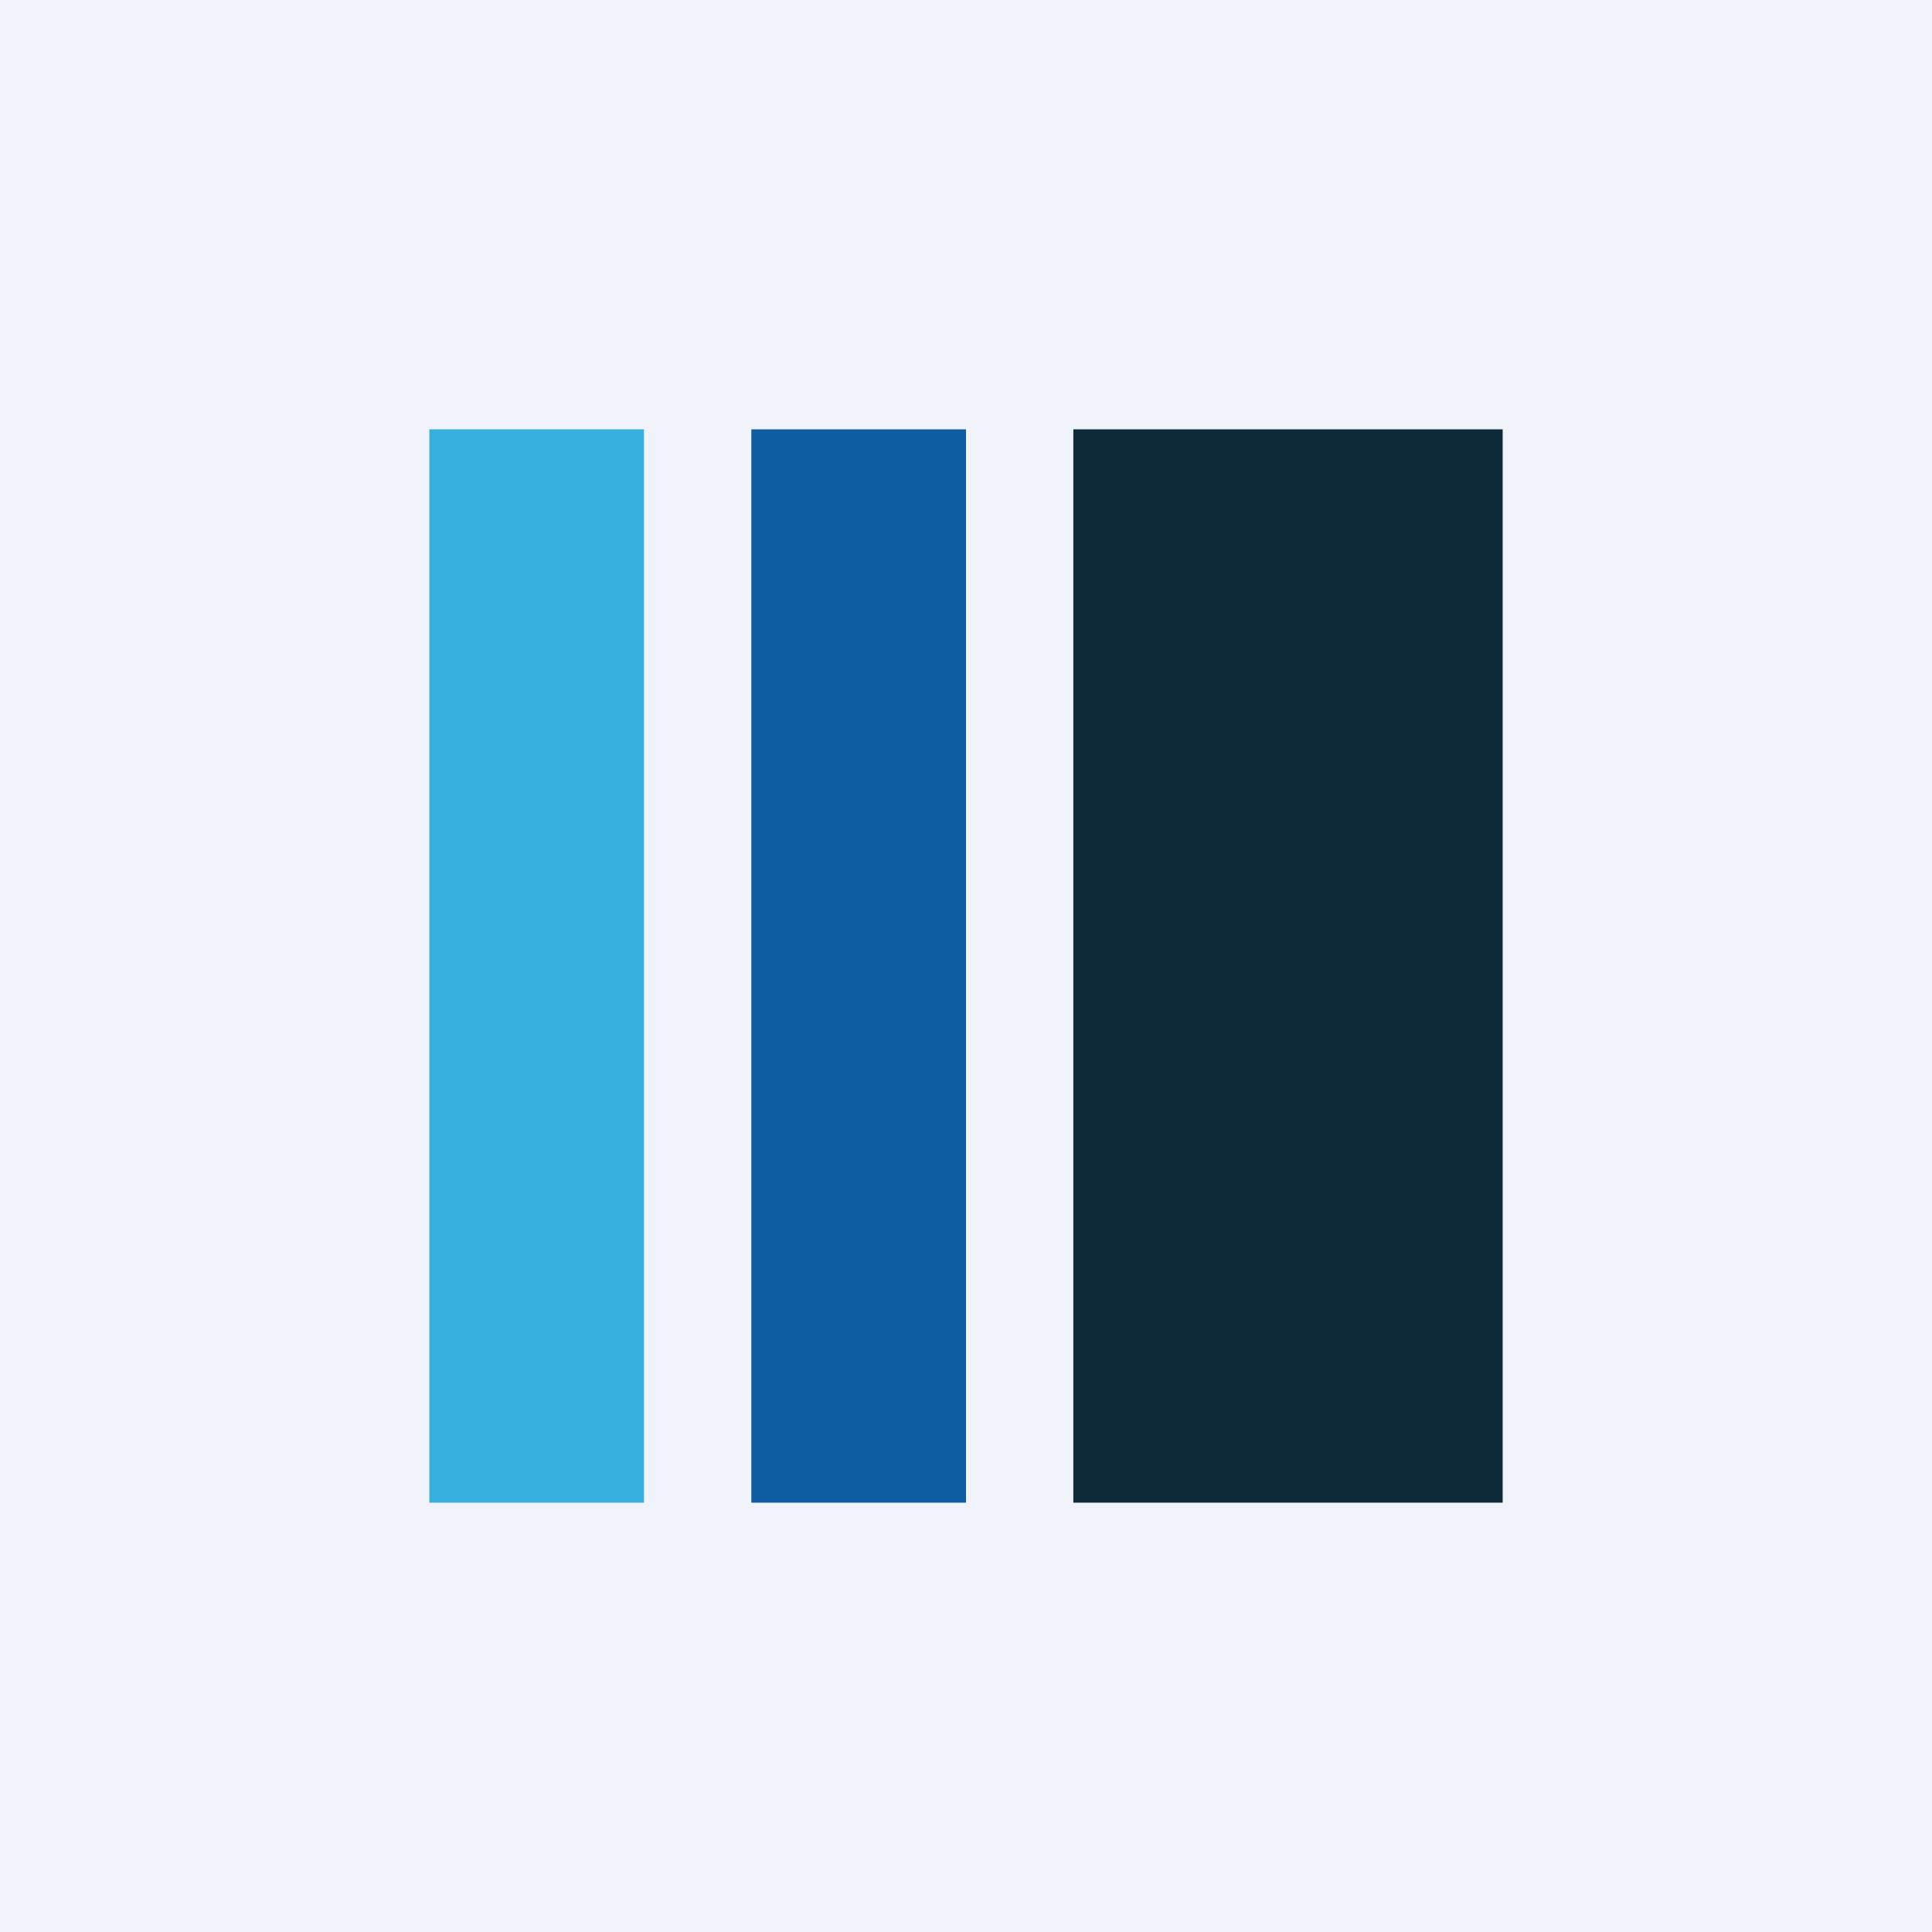
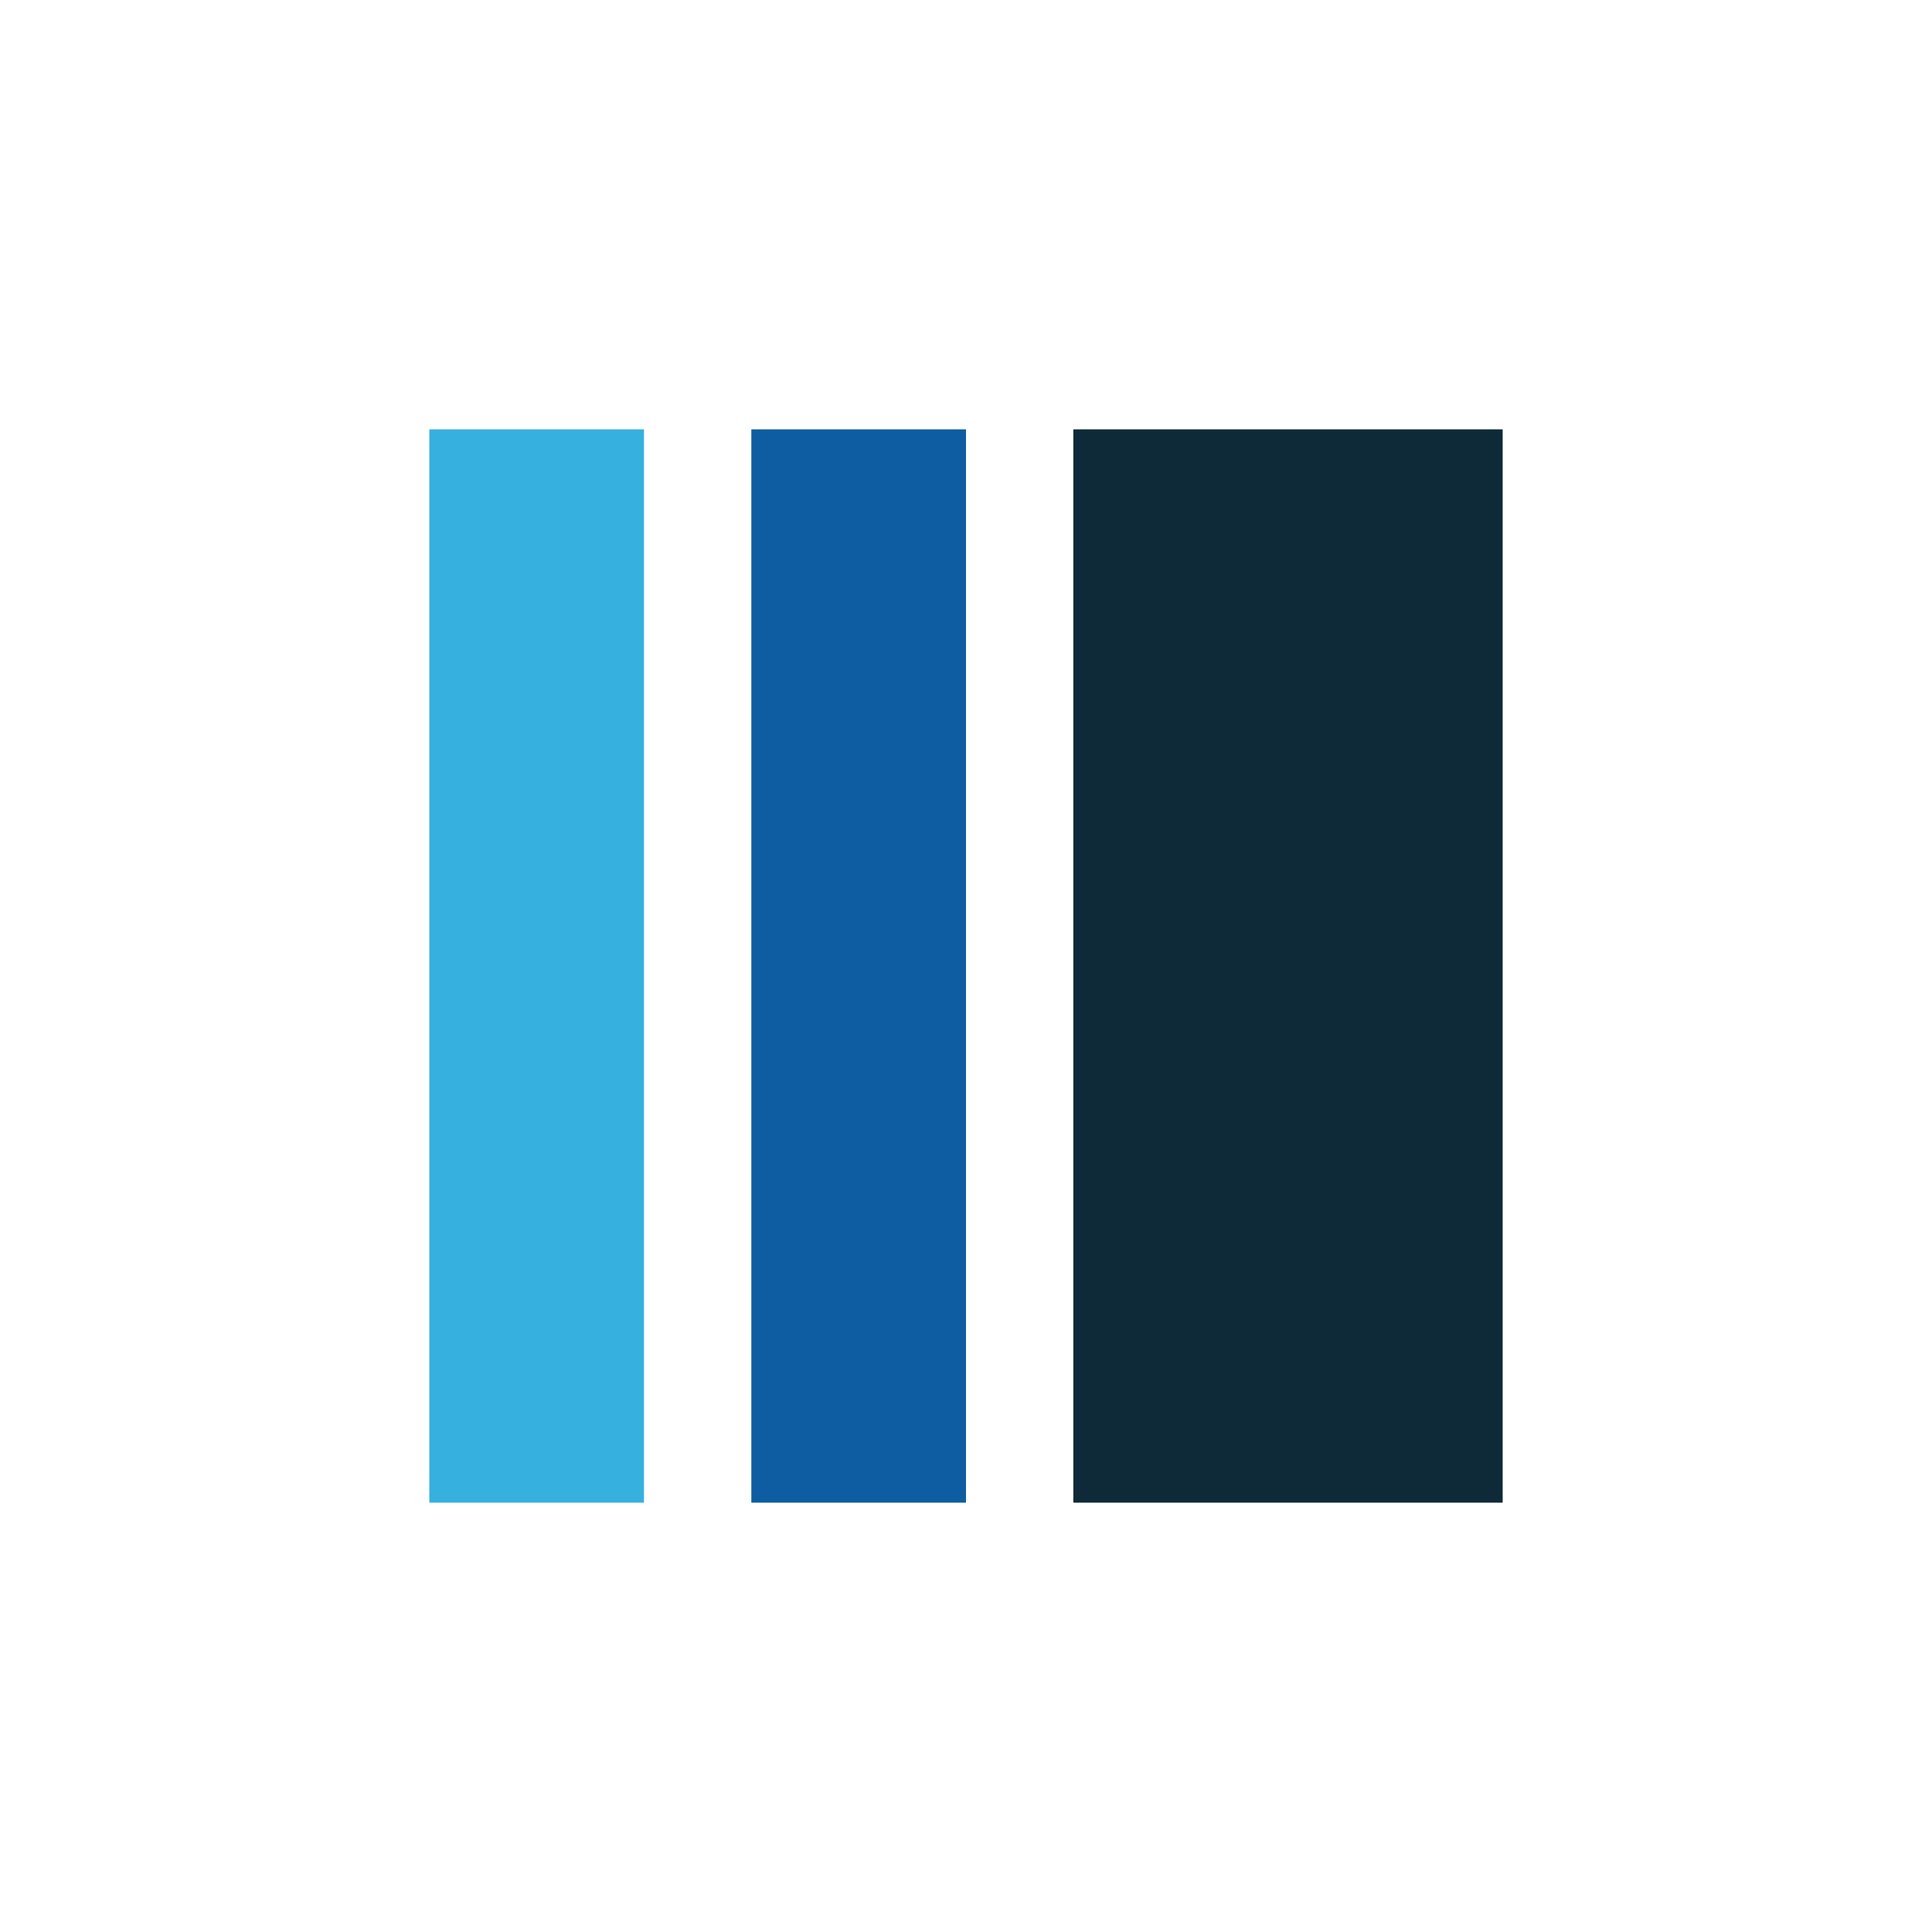
<svg xmlns="http://www.w3.org/2000/svg" width="18" height="18" viewBox="0 0 18 18">
-   <path fill="#F0F3FA" d="M0 0h18v18H0z" />
  <path d="M4 4h2v10H4V4Z" fill="#36B0DF" />
  <path fill="#0E5DA2" d="M7 4h2v10H7z" />
  <path fill="#0E2A38" d="M10 4h4v10h-4z" />
</svg>